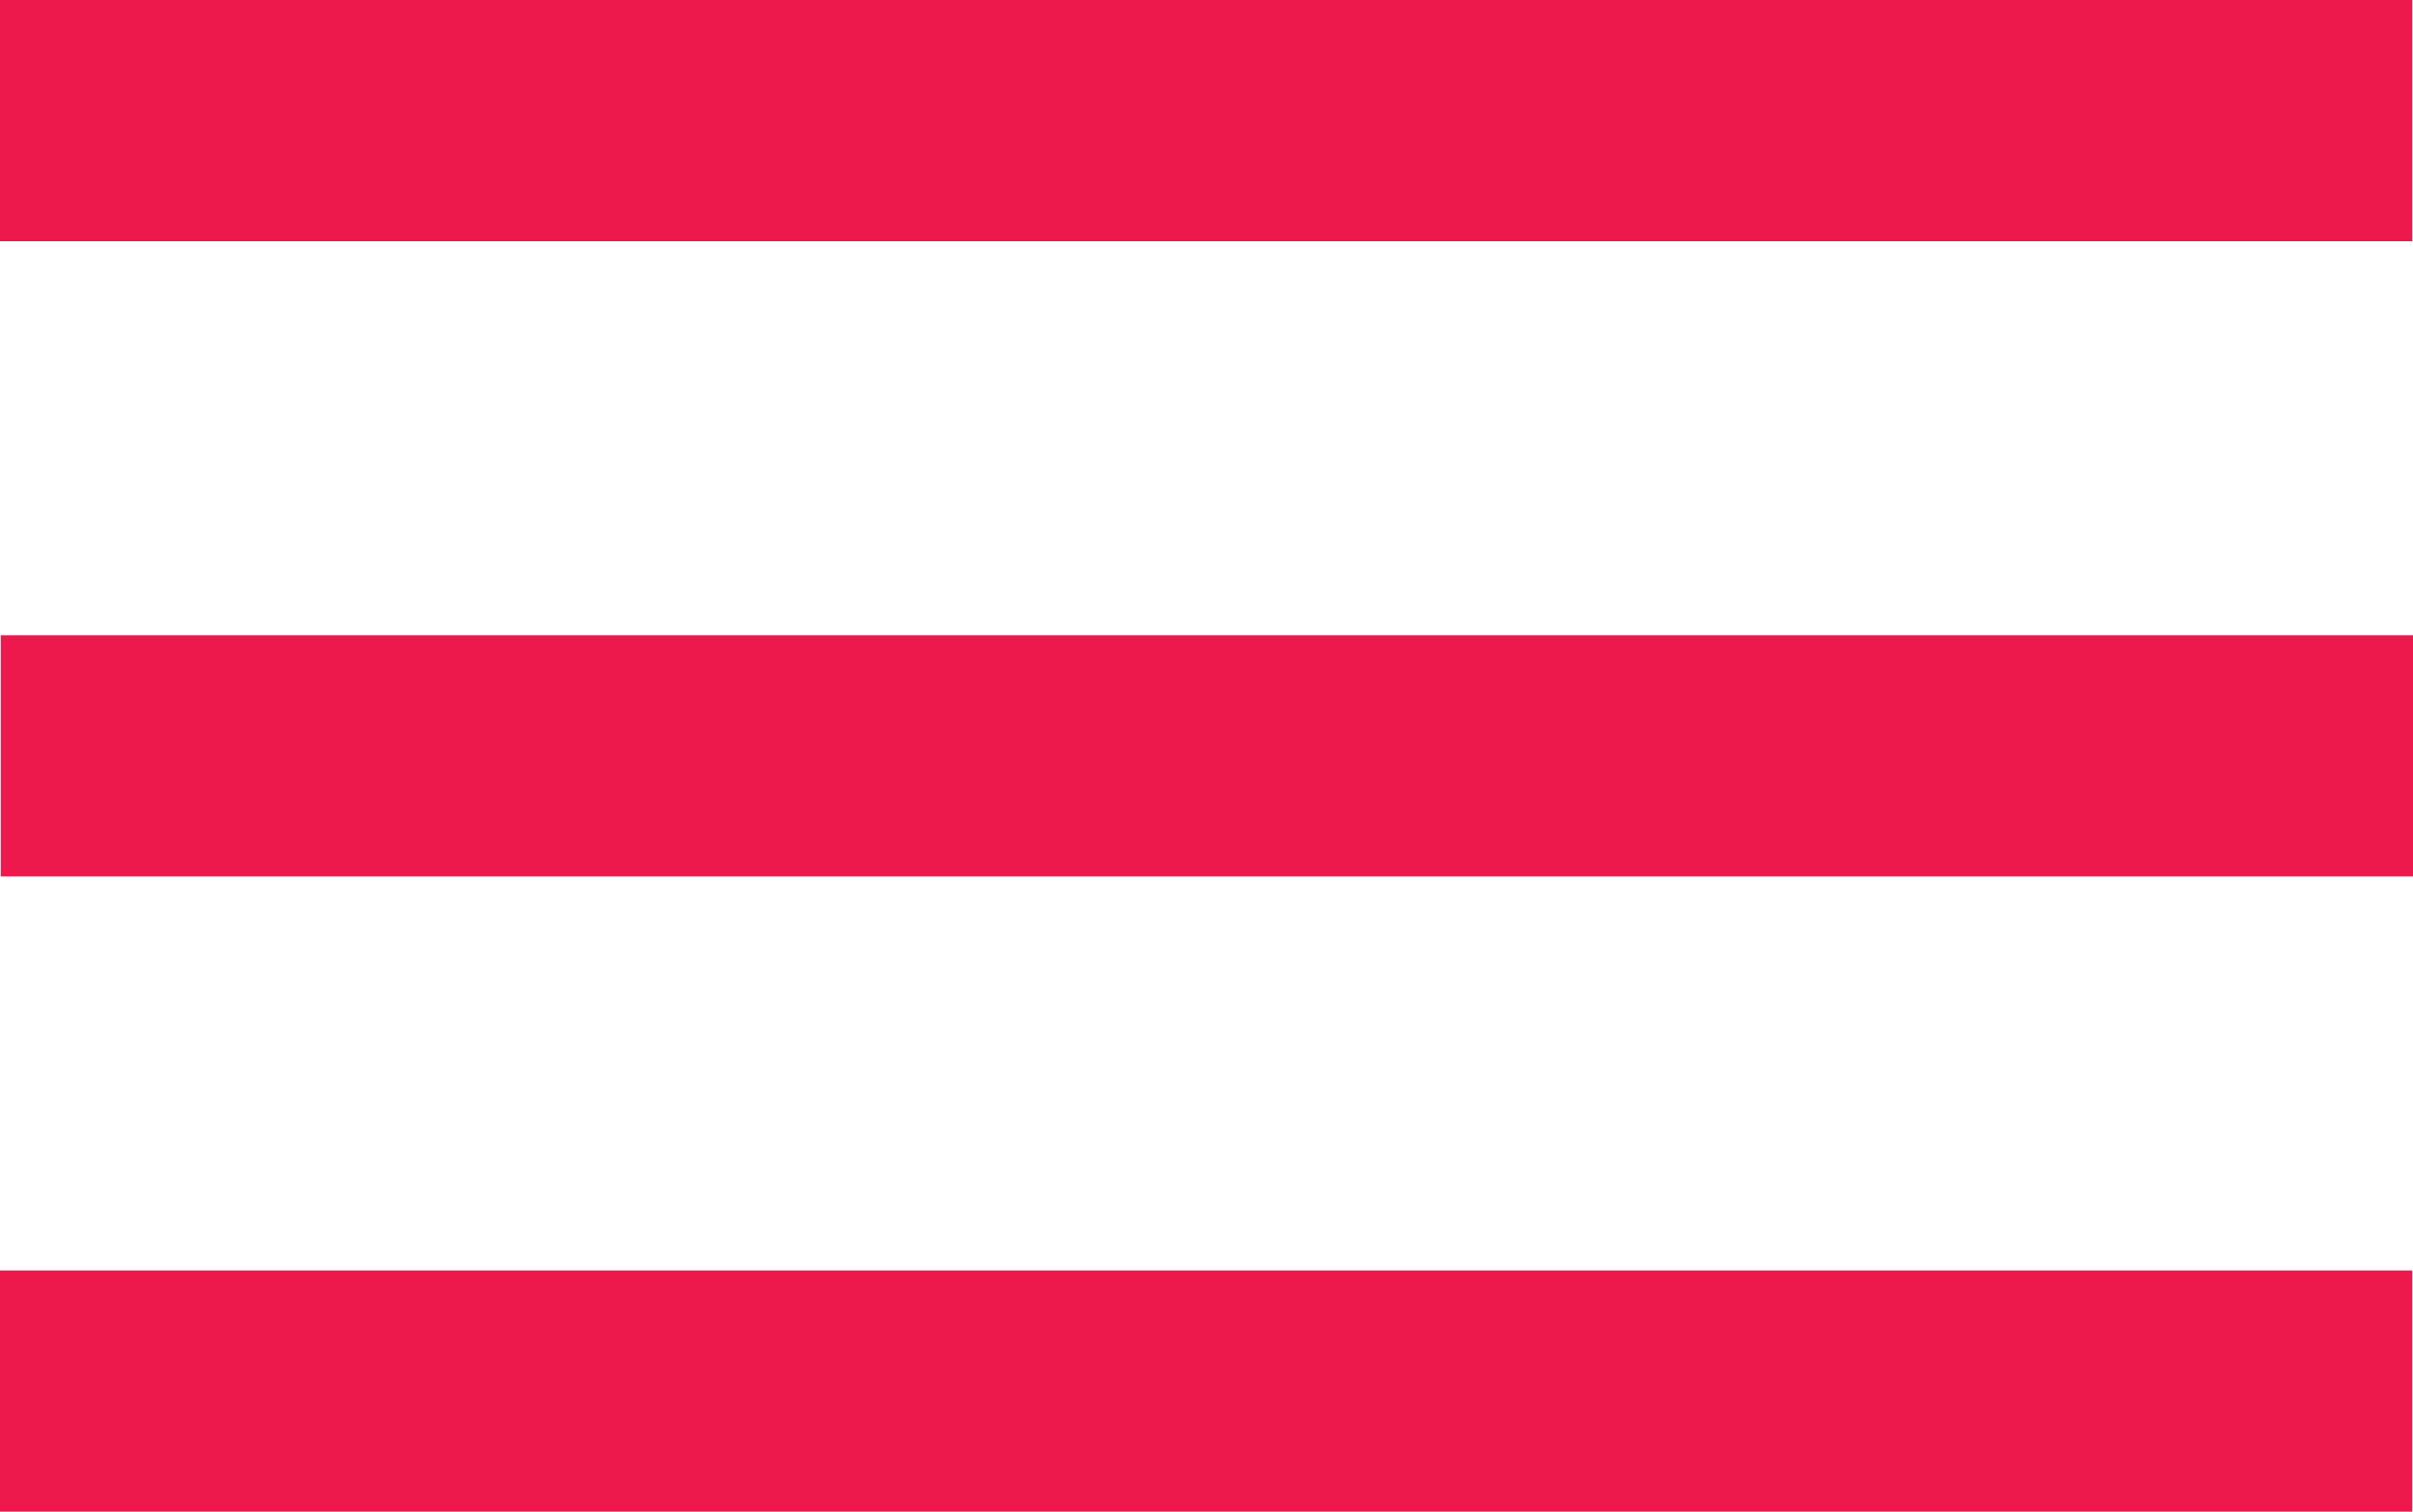
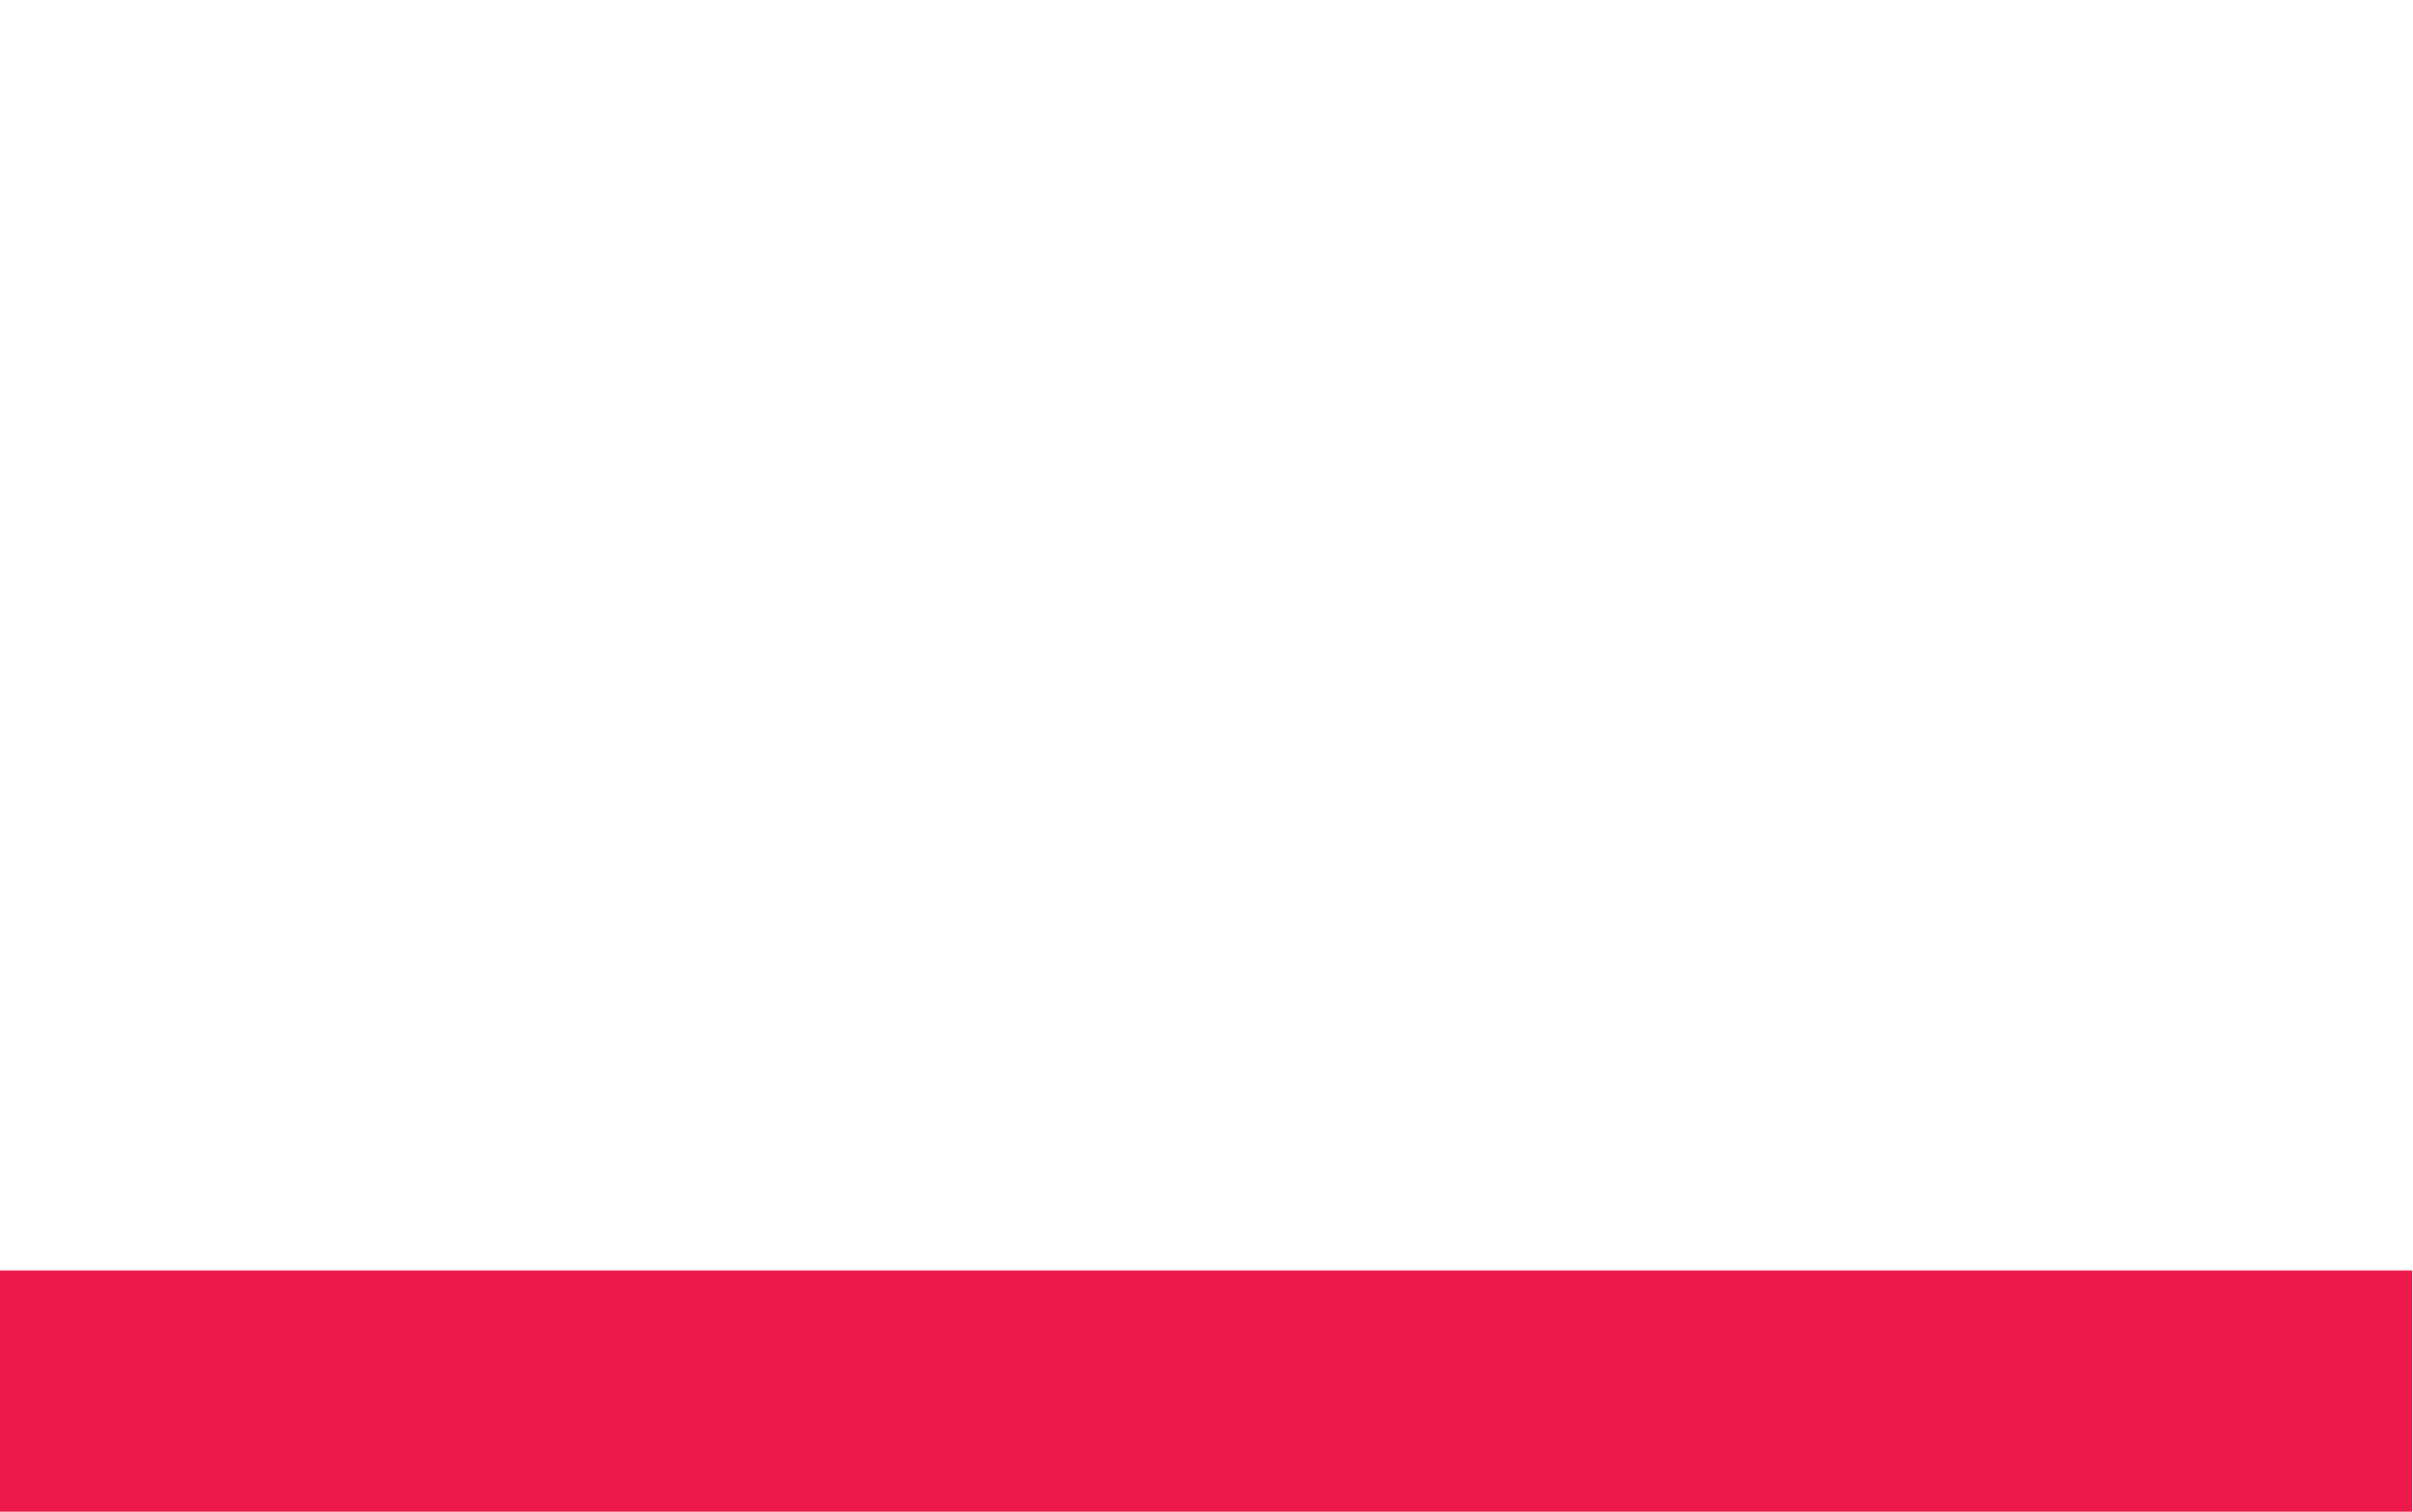
<svg xmlns="http://www.w3.org/2000/svg" id="Layer_2" data-name="Layer 2" viewBox="0 0 30 18.8">
  <defs>
    <style> .cls-1 { fill: #ec1e4c; stroke: #ed184b; stroke-miterlimit: 10; stroke-width: 3px; } </style>
  </defs>
  <g id="Layer_1-2" data-name="Layer 1">
    <g>
-       <line class="cls-1" x1="0" y1="1.5" x2="29.99" y2="1.5" />
-       <line class="cls-1" x1=".01" y1="9.4" x2="30" y2="9.4" />
      <line class="cls-1" x1="0" y1="17.3" x2="29.99" y2="17.3" />
    </g>
  </g>
</svg>